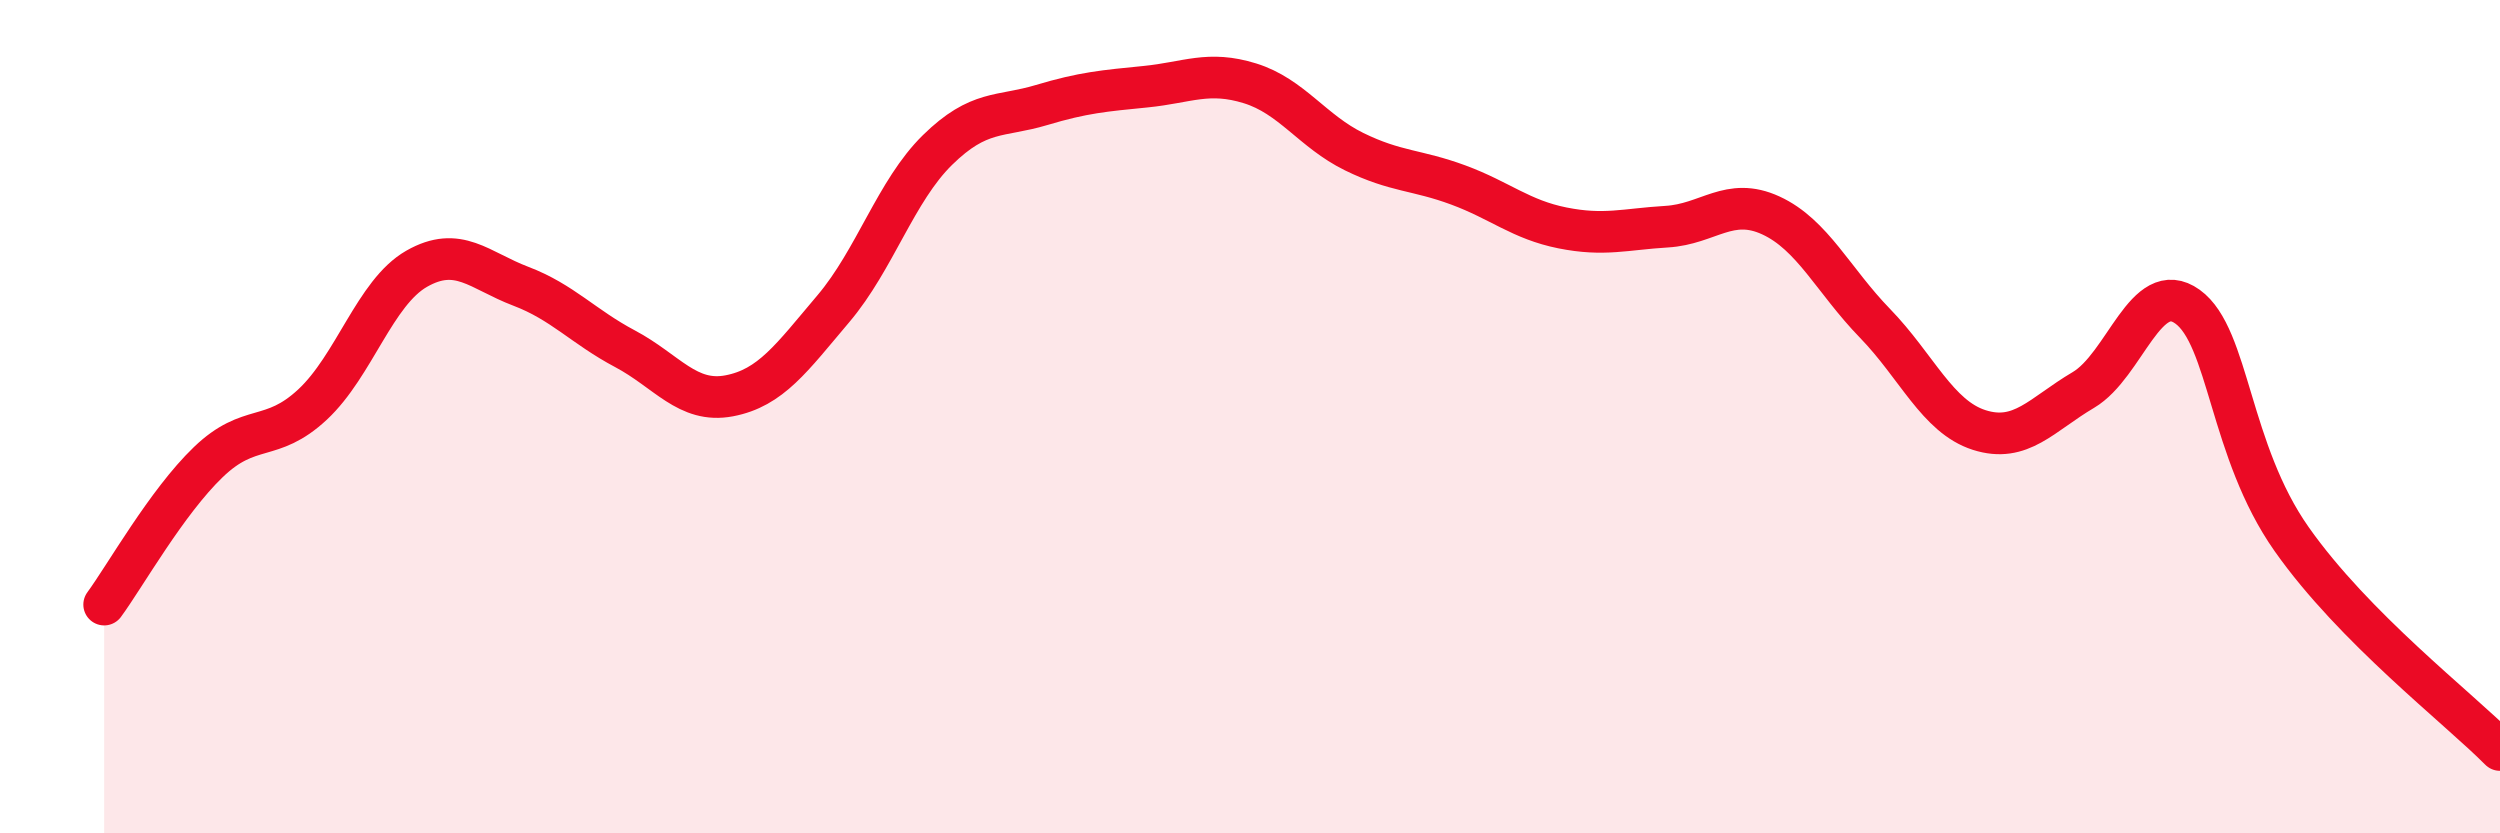
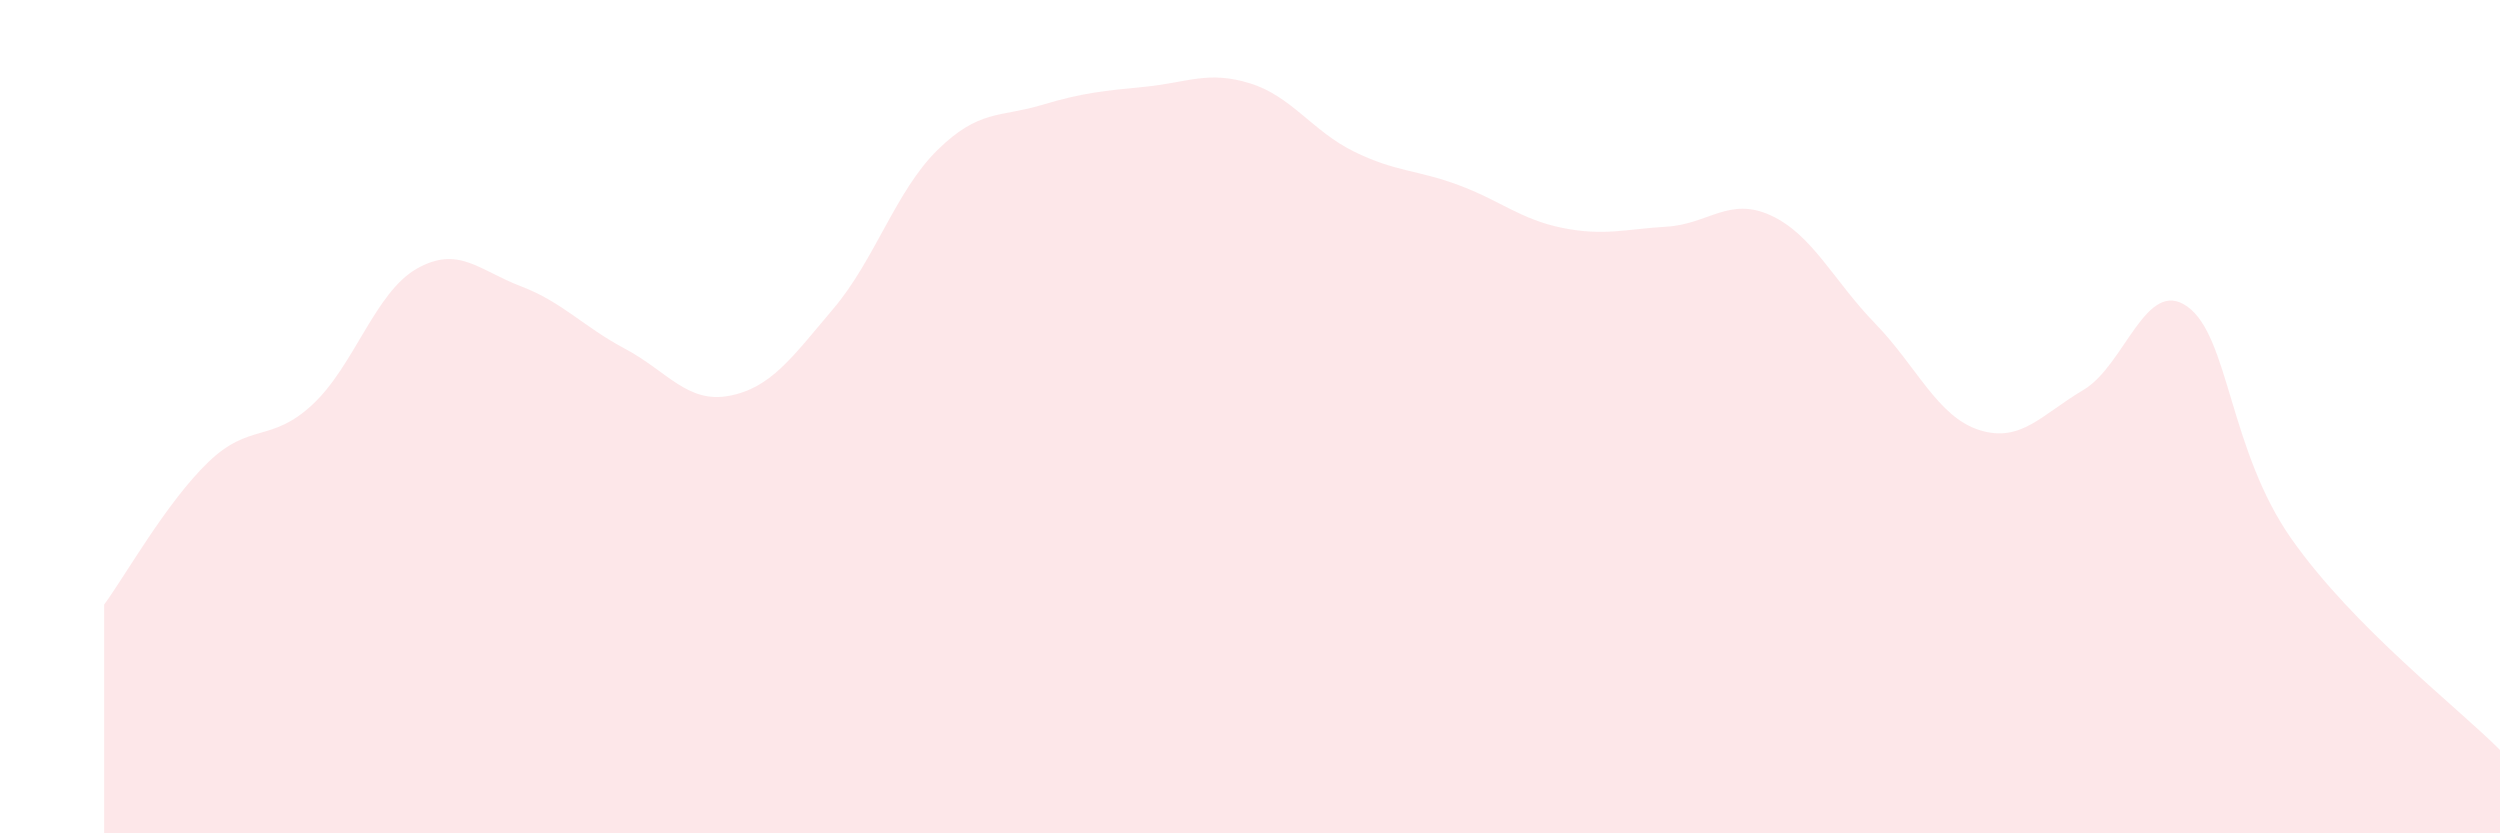
<svg xmlns="http://www.w3.org/2000/svg" width="60" height="20" viewBox="0 0 60 20">
  <path d="M 2.5,14.51 C 3,13.83 4,12.05 5,11.09 C 6,10.13 6.5,10.64 7.5,9.71 C 8.5,8.78 9,7.02 10,6.45 C 11,5.88 11.5,6.49 12.5,6.87 C 13.5,7.25 14,7.84 15,8.37 C 16,8.9 16.5,9.69 17.5,9.5 C 18.5,9.31 19,8.59 20,7.41 C 21,6.23 21.5,4.58 22.5,3.6 C 23.5,2.62 24,2.82 25,2.52 C 26,2.22 26.5,2.18 27.5,2.08 C 28.5,1.98 29,1.69 30,2 C 31,2.31 31.5,3.15 32.5,3.64 C 33.5,4.13 34,4.07 35,4.44 C 36,4.81 36.5,5.27 37.5,5.47 C 38.5,5.67 39,5.5 40,5.44 C 41,5.38 41.5,4.71 42.5,5.17 C 43.5,5.63 44,6.73 45,7.76 C 46,8.79 46.5,10 47.5,10.32 C 48.5,10.64 49,9.95 50,9.36 C 51,8.77 51.5,6.64 52.5,7.36 C 53.5,8.08 53.5,10.81 55,12.94 C 56.5,15.07 59,16.99 60,18L60 20L2.5 20Z" fill="#EB0A25" opacity="0.1" stroke-linecap="round" stroke-linejoin="round" />
-   <path d="M 2.5,14.51 C 3,13.83 4,12.05 5,11.09 C 6,10.13 6.5,10.64 7.5,9.71 C 8.5,8.78 9,7.02 10,6.45 C 11,5.88 11.5,6.49 12.5,6.87 C 13.5,7.25 14,7.84 15,8.37 C 16,8.9 16.5,9.69 17.5,9.5 C 18.5,9.31 19,8.59 20,7.41 C 21,6.23 21.5,4.58 22.5,3.6 C 23.5,2.62 24,2.82 25,2.52 C 26,2.22 26.5,2.18 27.5,2.08 C 28.5,1.98 29,1.69 30,2 C 31,2.31 31.5,3.15 32.5,3.64 C 33.5,4.13 34,4.07 35,4.44 C 36,4.81 36.5,5.27 37.5,5.47 C 38.5,5.67 39,5.5 40,5.44 C 41,5.38 41.5,4.71 42.5,5.17 C 43.5,5.63 44,6.73 45,7.76 C 46,8.79 46.5,10 47.5,10.32 C 48.5,10.64 49,9.95 50,9.36 C 51,8.77 51.5,6.64 52.5,7.36 C 53.5,8.08 53.5,10.81 55,12.94 C 56.5,15.07 59,16.99 60,18" stroke="#EB0A25" stroke-width="1" fill="none" stroke-linecap="round" stroke-linejoin="round" />
</svg>